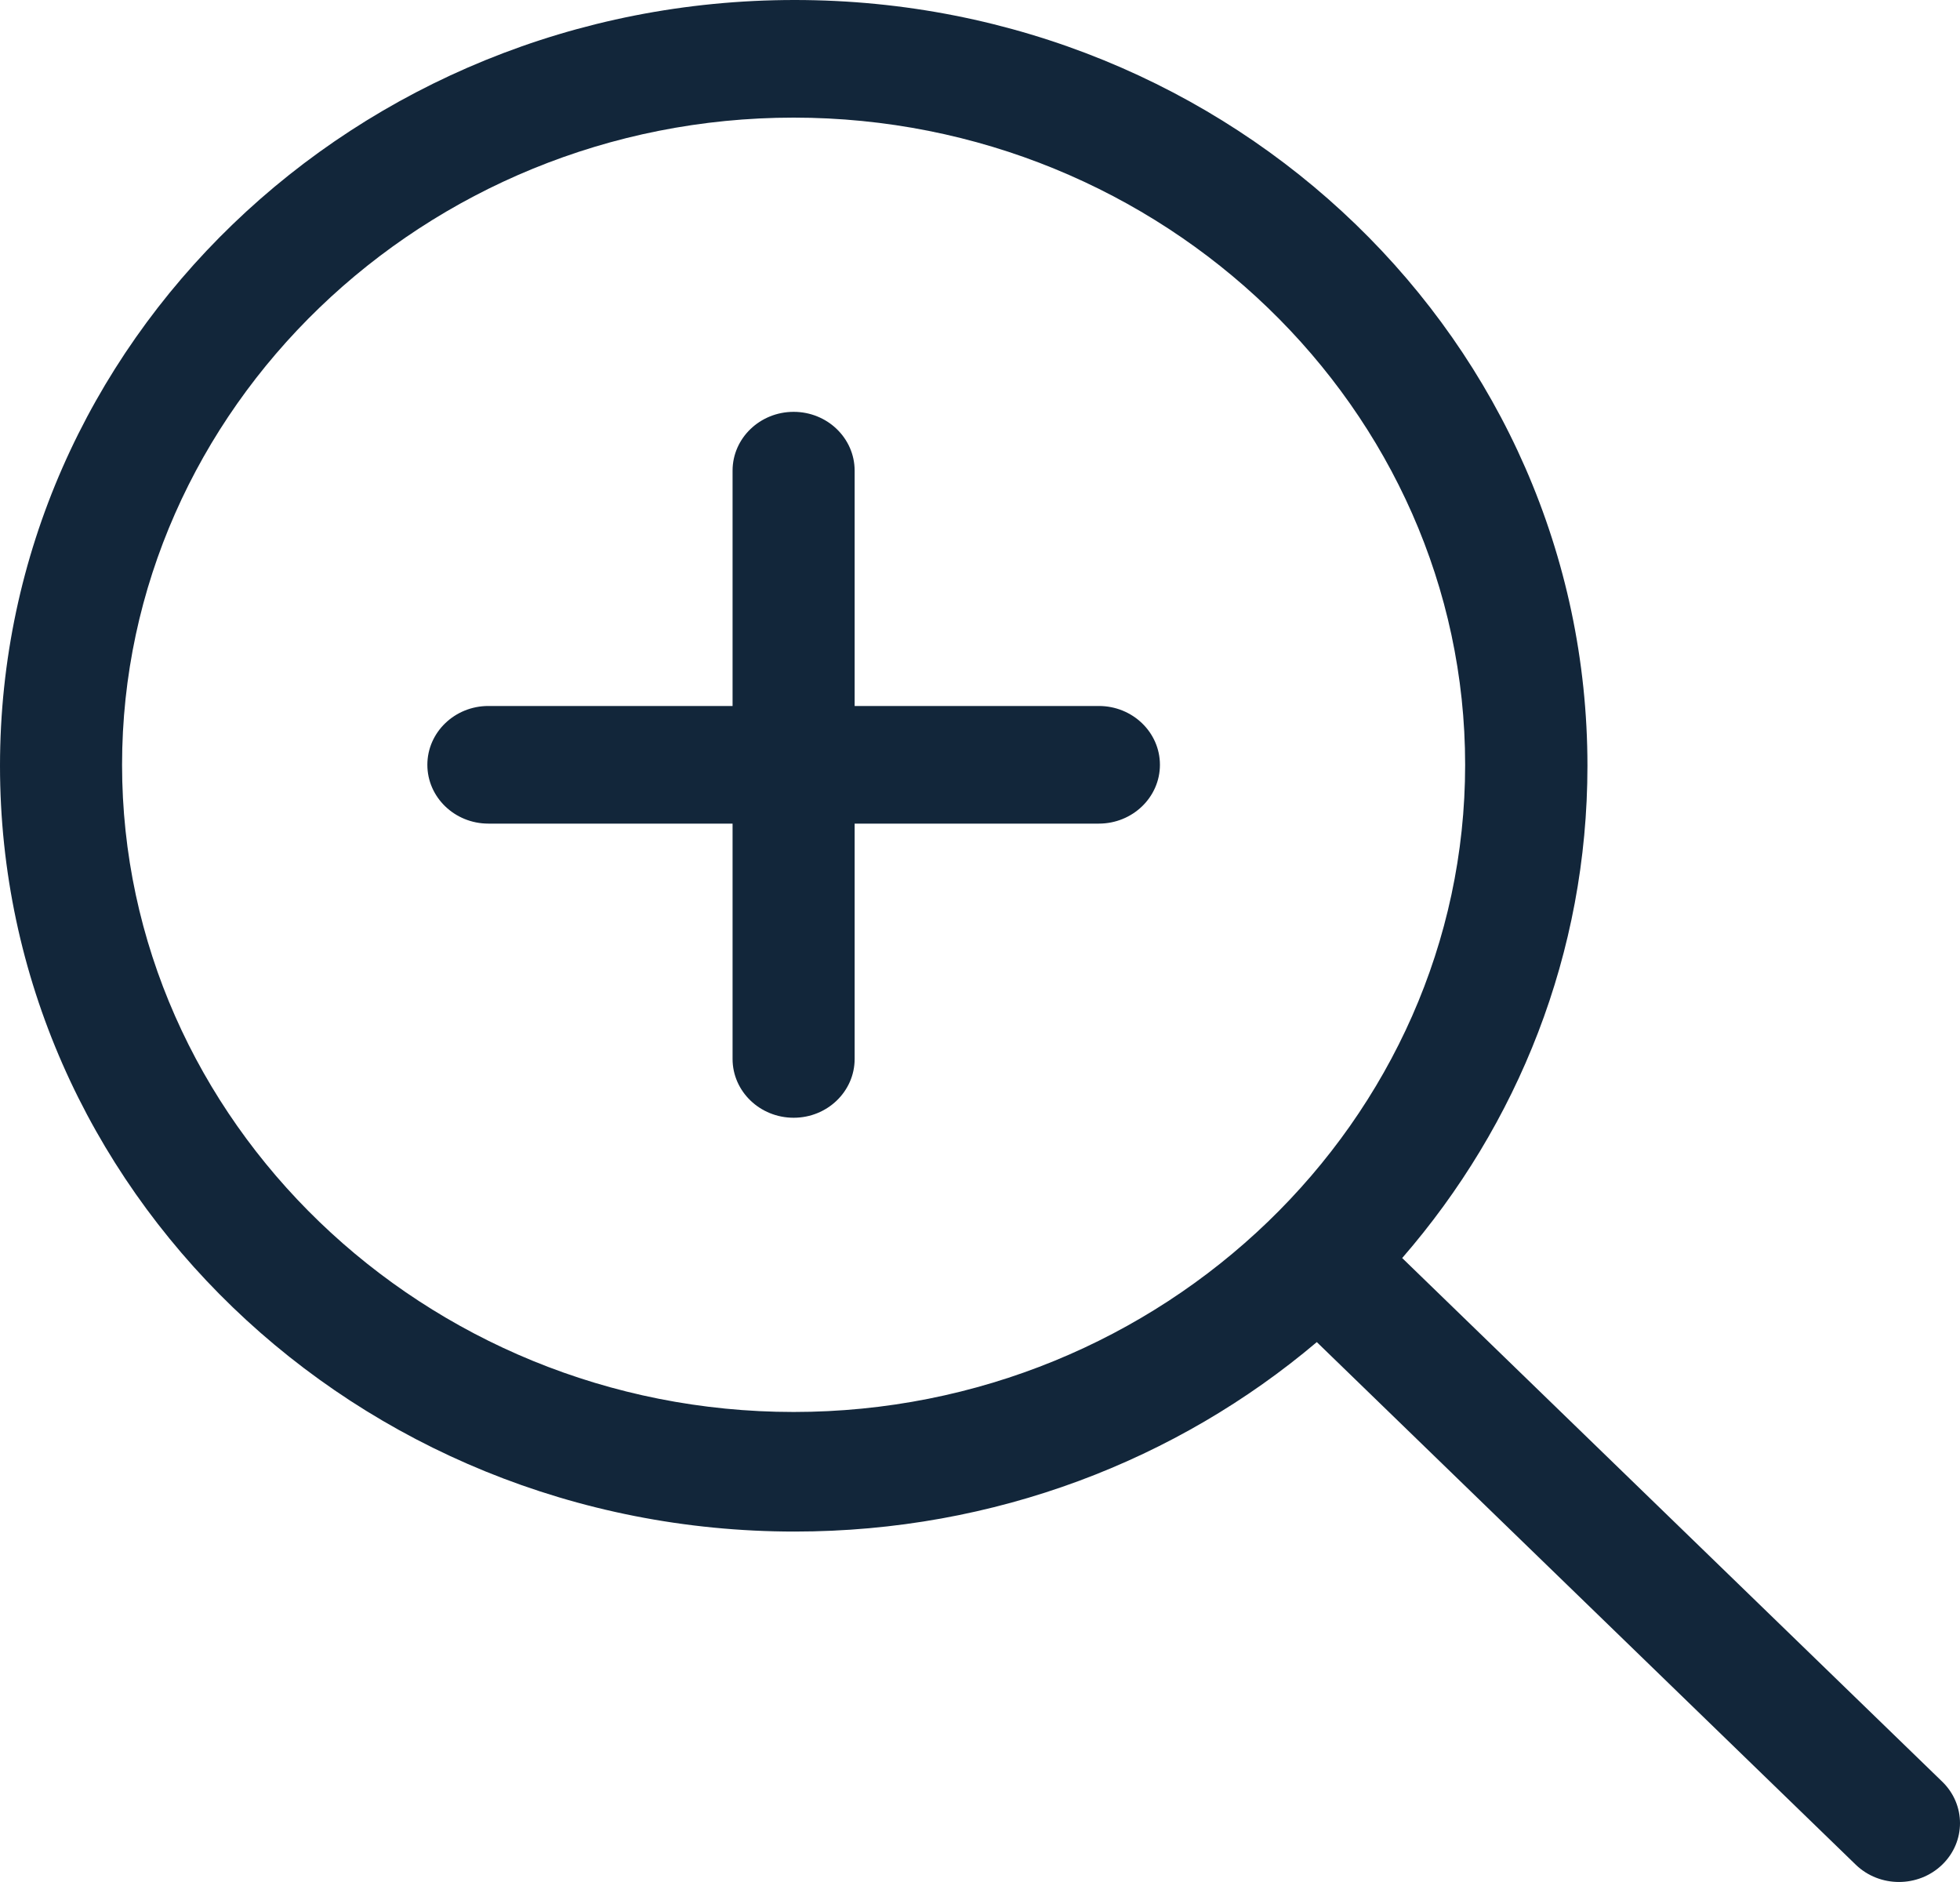
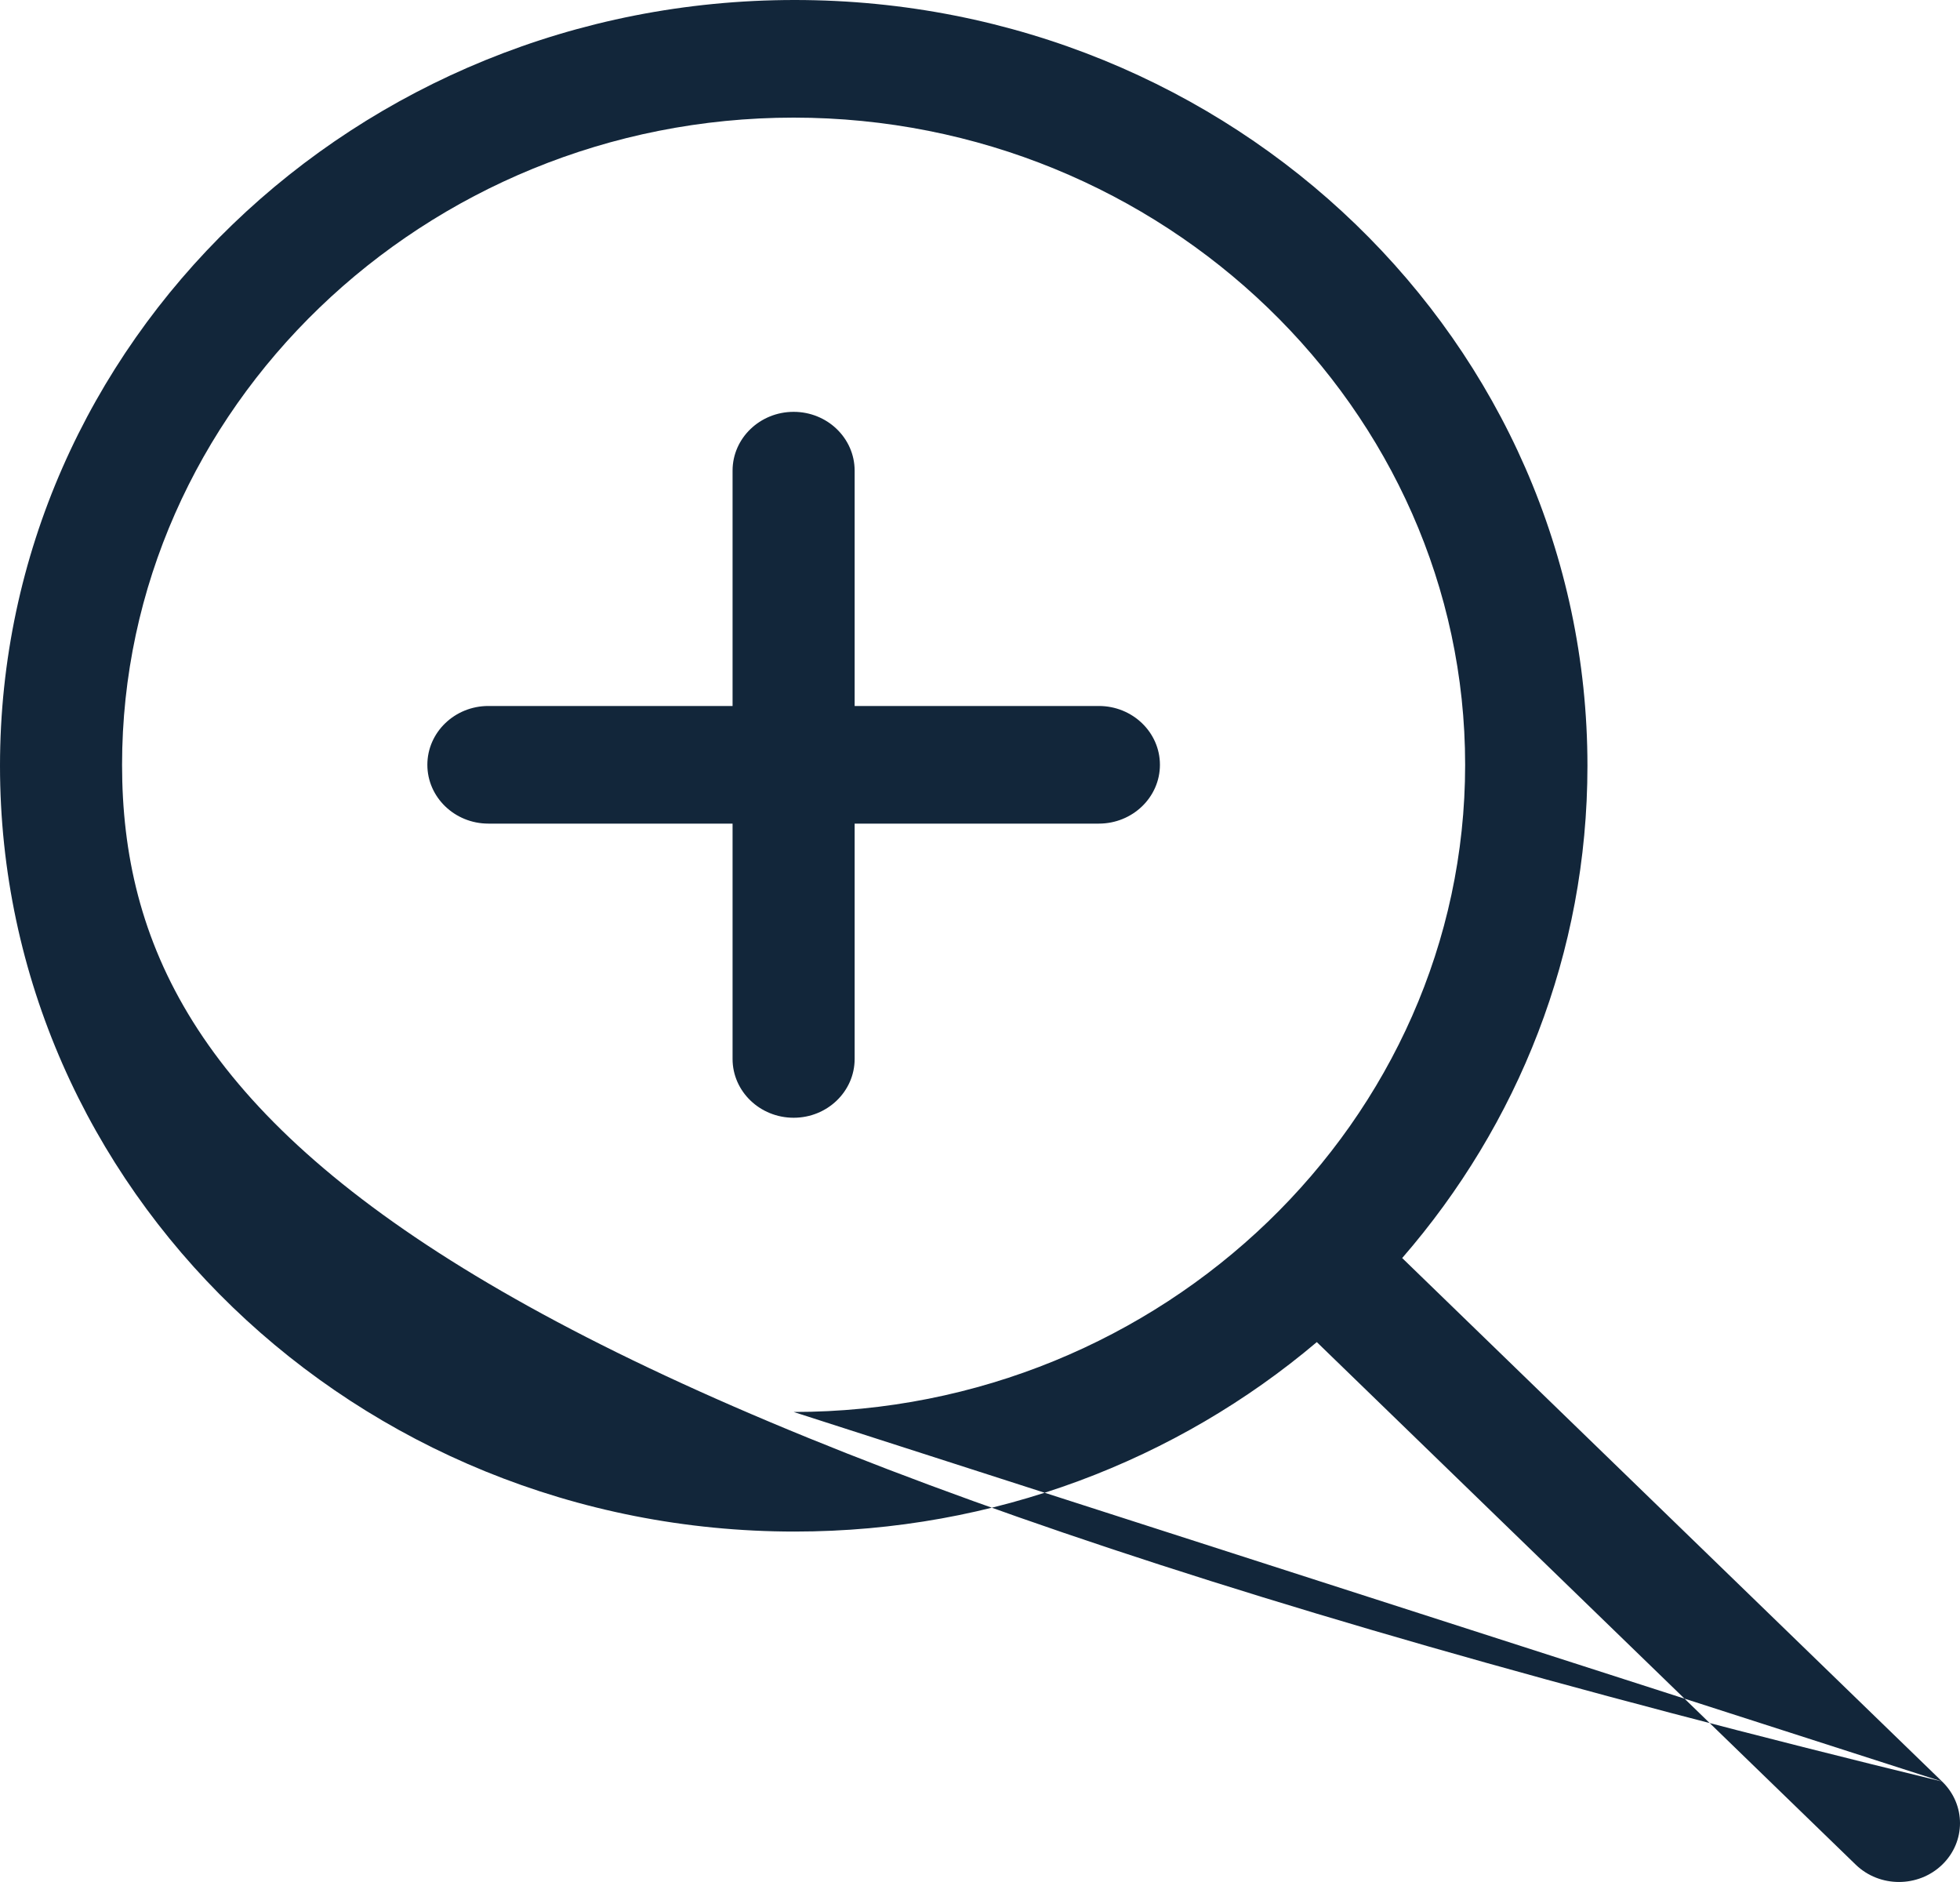
<svg xmlns="http://www.w3.org/2000/svg" width="25" height="24" viewBox="0 0 25 24" fill="none">
-   <path d="M24.772 22.719L17.885 16.043C19.36 14.345 20.248 12.156 20.248 9.766C20.248 4.372 15.734 0 10.136 0C4.538 0 0 4.372 0 9.766C0 15.159 4.538 19.531 10.136 19.531C12.691 19.531 15.019 18.618 16.796 17.115L23.671 23.78C23.975 24.073 24.468 24.073 24.772 23.78C25.076 23.487 25.076 23.012 24.772 22.719L24.772 22.719ZM10.123 18.006C5.413 18.006 1.557 14.291 1.557 9.753C1.557 5.215 5.413 1.5 10.123 1.5C14.832 1.5 18.688 5.215 18.688 9.753C18.688 14.291 14.832 18.006 10.123 18.006ZM14.016 9.003H10.901V6.002C10.901 5.588 10.553 5.252 10.123 5.252C9.693 5.252 9.344 5.588 9.344 6.002V9.003H6.229C5.8 9.003 5.451 9.339 5.451 9.753C5.451 10.167 5.8 10.503 6.229 10.503H9.344V13.504C9.344 13.918 9.693 14.254 10.123 14.254C10.553 14.254 10.901 13.918 10.901 13.504V10.503H14.016C14.446 10.503 14.795 10.167 14.795 9.753C14.795 9.339 14.446 9.003 14.016 9.003Z" fill="#12263A" />
+   <path d="M24.772 22.719L17.885 16.043C19.36 14.345 20.248 12.156 20.248 9.766C20.248 4.372 15.734 0 10.136 0C4.538 0 0 4.372 0 9.766C0 15.159 4.538 19.531 10.136 19.531C12.691 19.531 15.019 18.618 16.796 17.115L23.671 23.78C23.975 24.073 24.468 24.073 24.772 23.78C25.076 23.487 25.076 23.012 24.772 22.719L24.772 22.719ZC5.413 18.006 1.557 14.291 1.557 9.753C1.557 5.215 5.413 1.5 10.123 1.5C14.832 1.5 18.688 5.215 18.688 9.753C18.688 14.291 14.832 18.006 10.123 18.006ZM14.016 9.003H10.901V6.002C10.901 5.588 10.553 5.252 10.123 5.252C9.693 5.252 9.344 5.588 9.344 6.002V9.003H6.229C5.8 9.003 5.451 9.339 5.451 9.753C5.451 10.167 5.8 10.503 6.229 10.503H9.344V13.504C9.344 13.918 9.693 14.254 10.123 14.254C10.553 14.254 10.901 13.918 10.901 13.504V10.503H14.016C14.446 10.503 14.795 10.167 14.795 9.753C14.795 9.339 14.446 9.003 14.016 9.003Z" fill="#12263A" />
</svg>